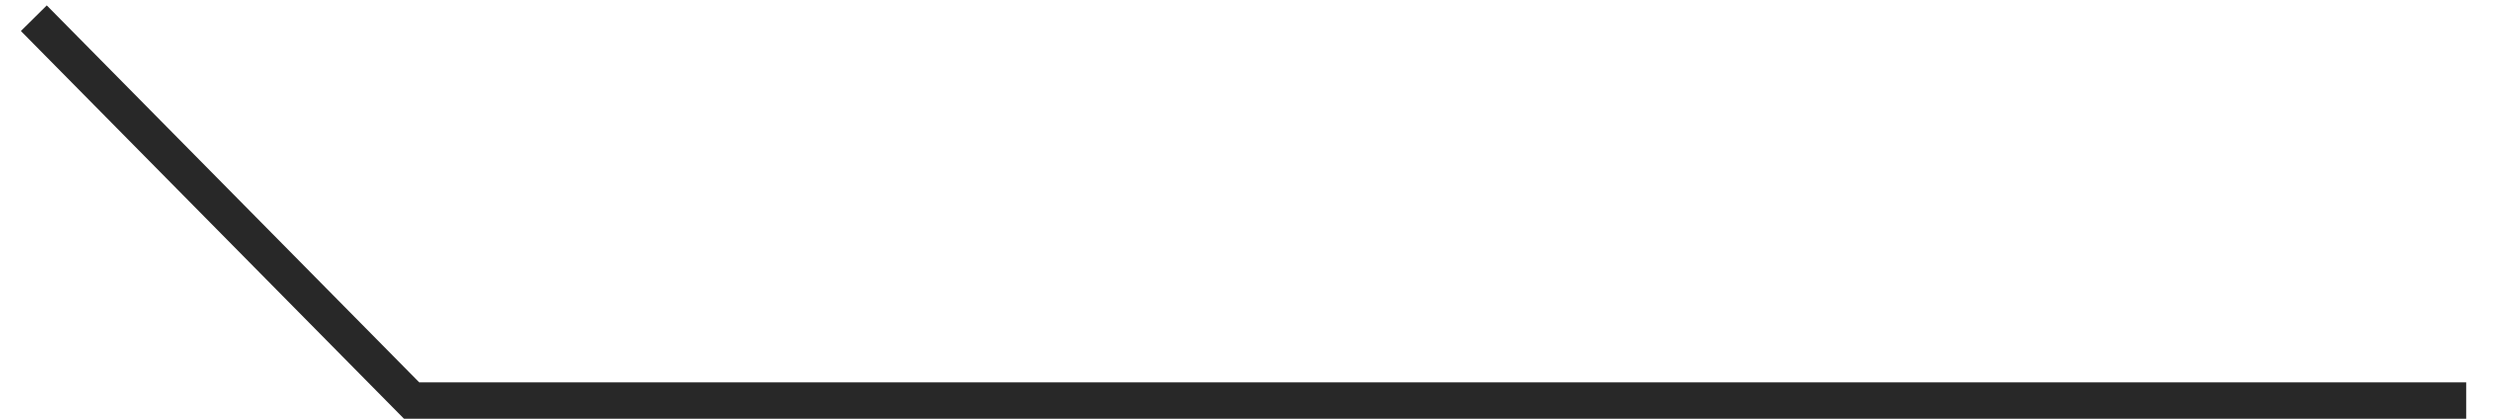
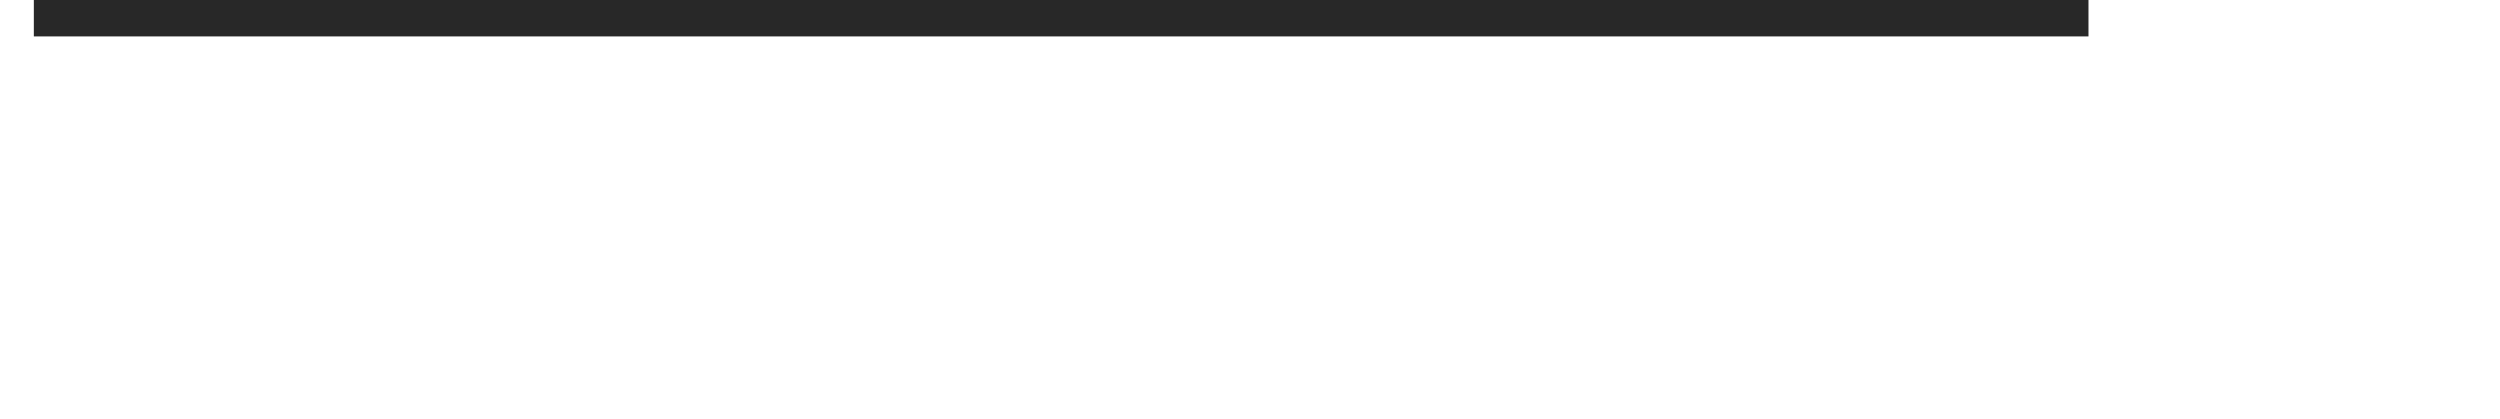
<svg xmlns="http://www.w3.org/2000/svg" version="1.1" width="203px" height="34px" viewBox="-1.5 -1.5 203.41 34.5" aria-hidden="true">
  <defs>
    <linearGradient class="cerosgradient" data-cerosgradient="true" id="CerosGradient_id57be3f900" gradientUnits="userSpaceOnUse" x1="50%" y1="100%" x2="50%" y2="0%">
      <stop offset="0%" stop-color="#d1d1d1" />
      <stop offset="100%" stop-color="#d1d1d1" />
    </linearGradient>
    <linearGradient />
  </defs>
  <g>
    <g transform="matrix(1, 0, 0, 1, 0, 0)">
-       <path d="M0,0l31.124,31.5h169.291" transform="matrix(1,0,0,1,0,0)" fill-rule="nonzero" fill-opacity="0" stroke-miterlimit="28.96" stroke-width="3" stroke="#282828" />
+       <path d="M0,0h169.291" transform="matrix(1,0,0,1,0,0)" fill-rule="nonzero" fill-opacity="0" stroke-miterlimit="28.96" stroke-width="3" stroke="#282828" />
    </g>
  </g>
</svg>